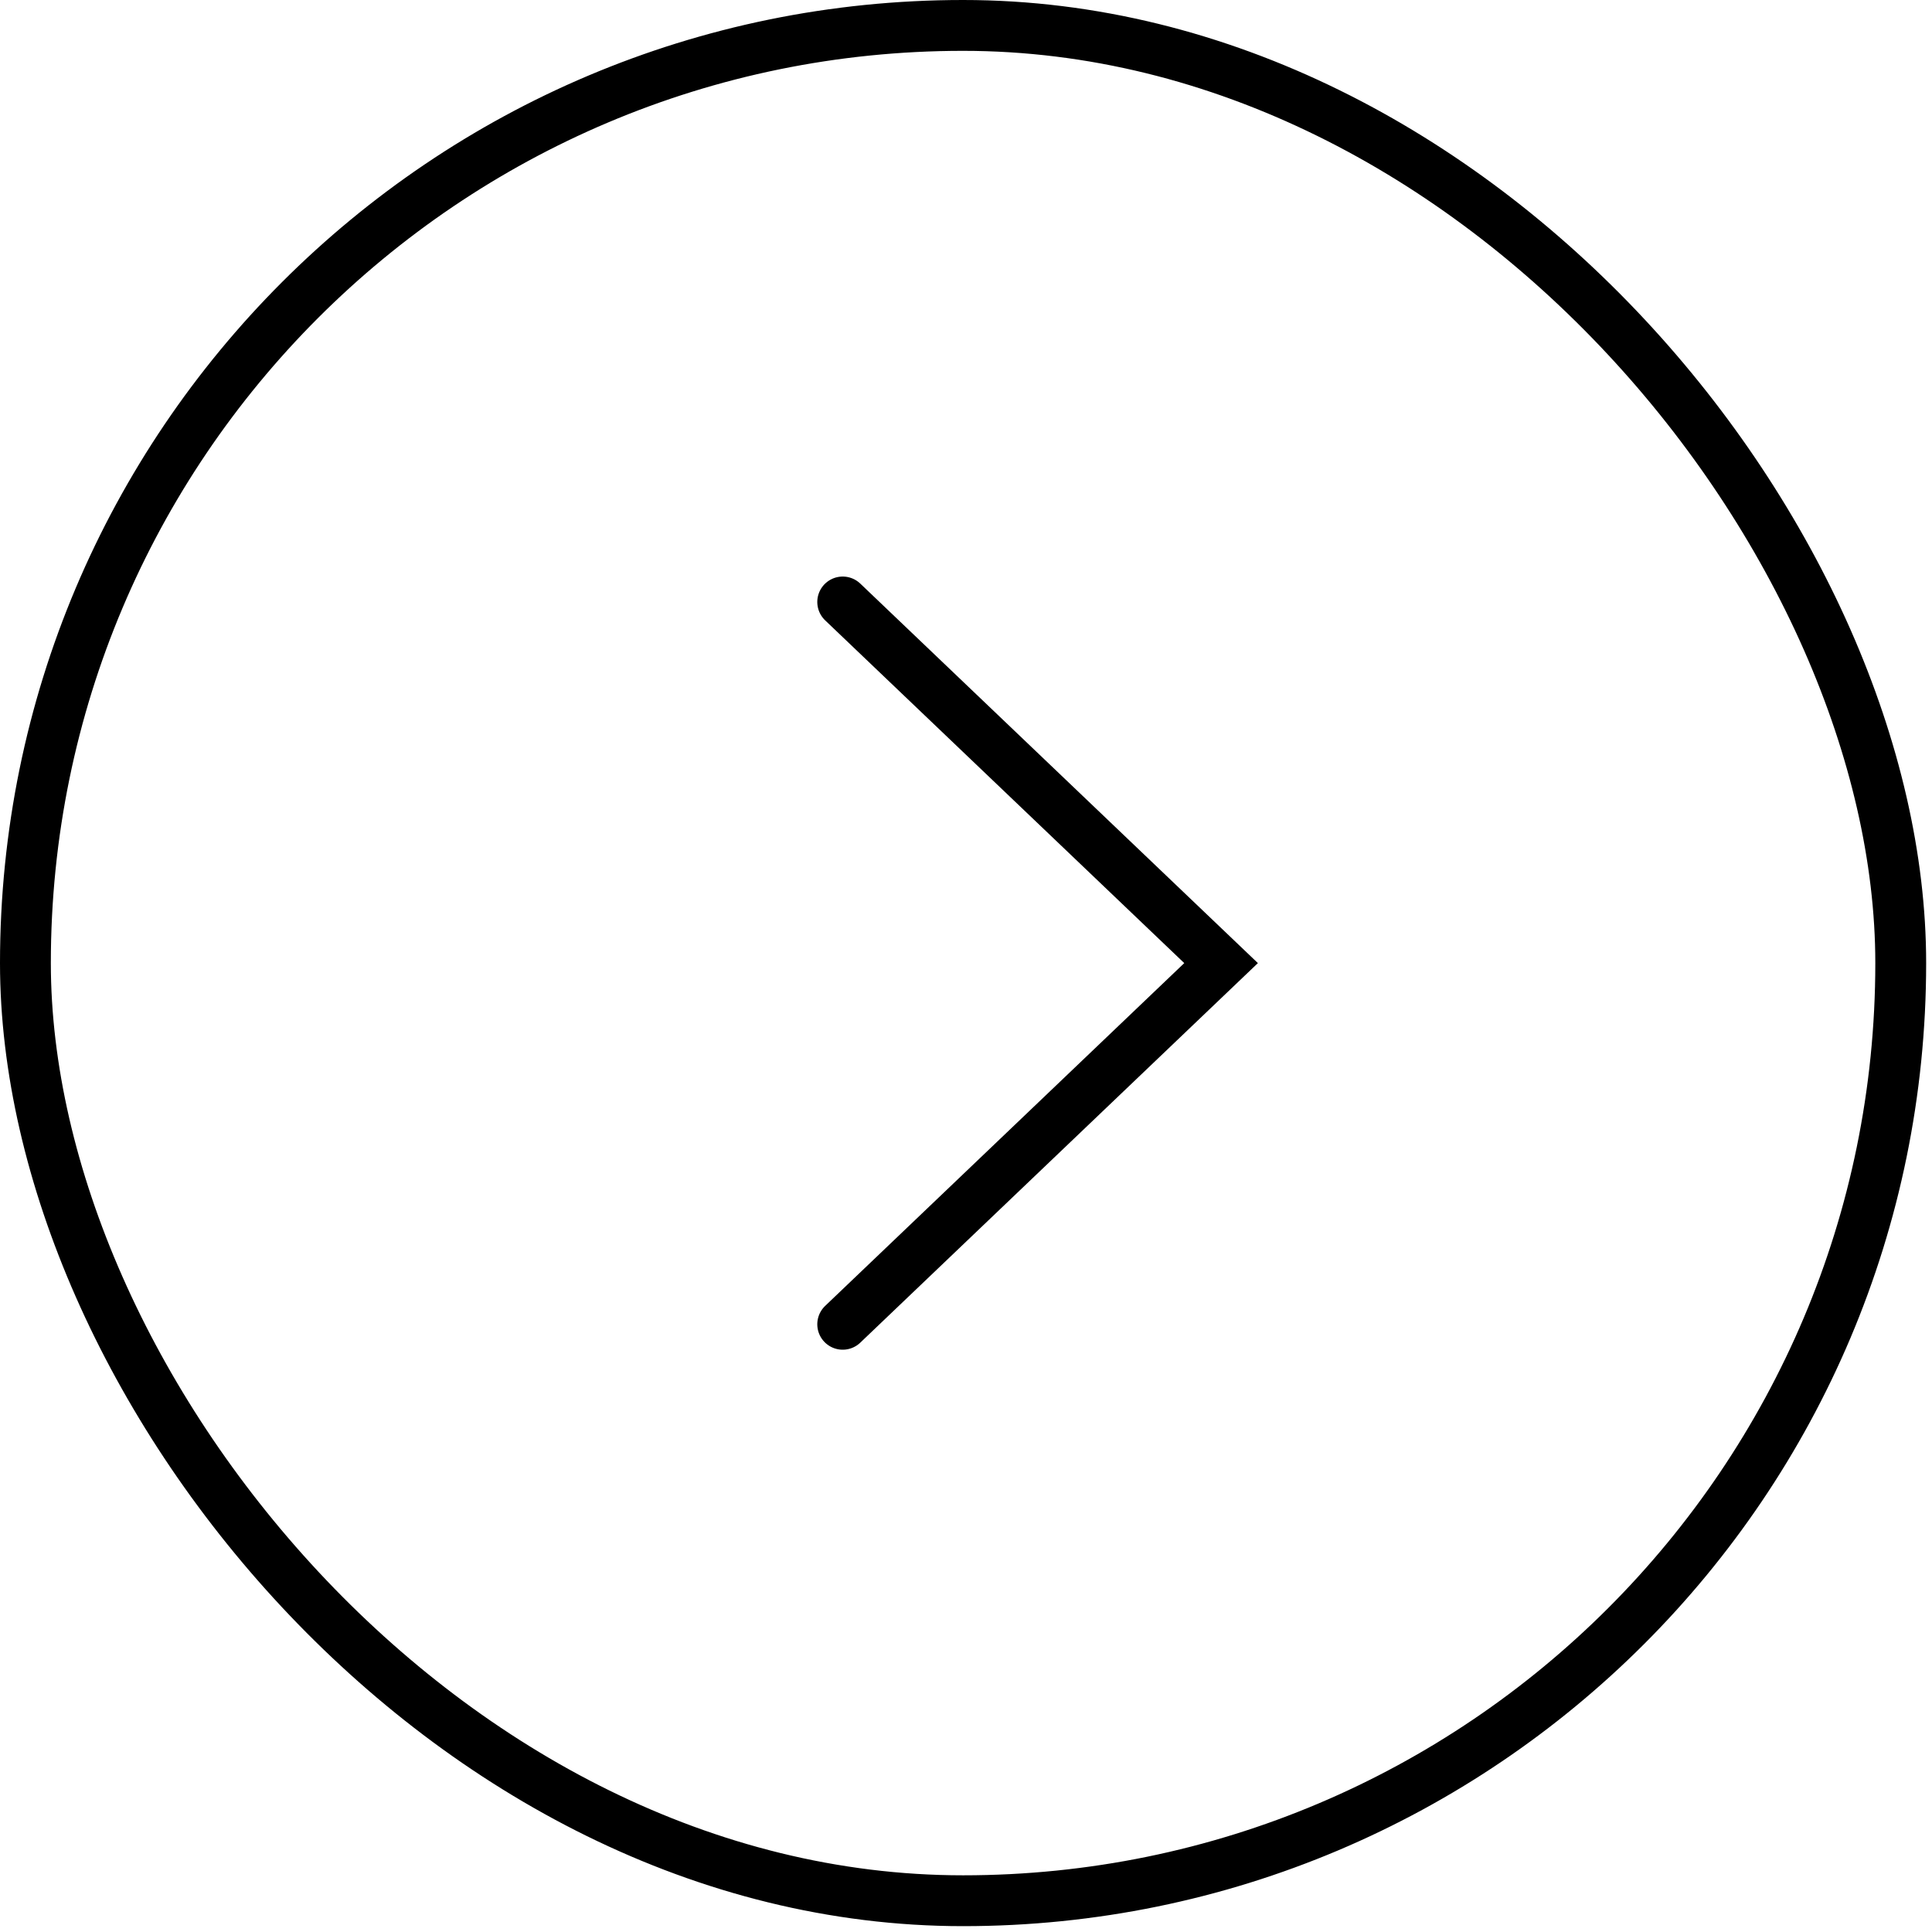
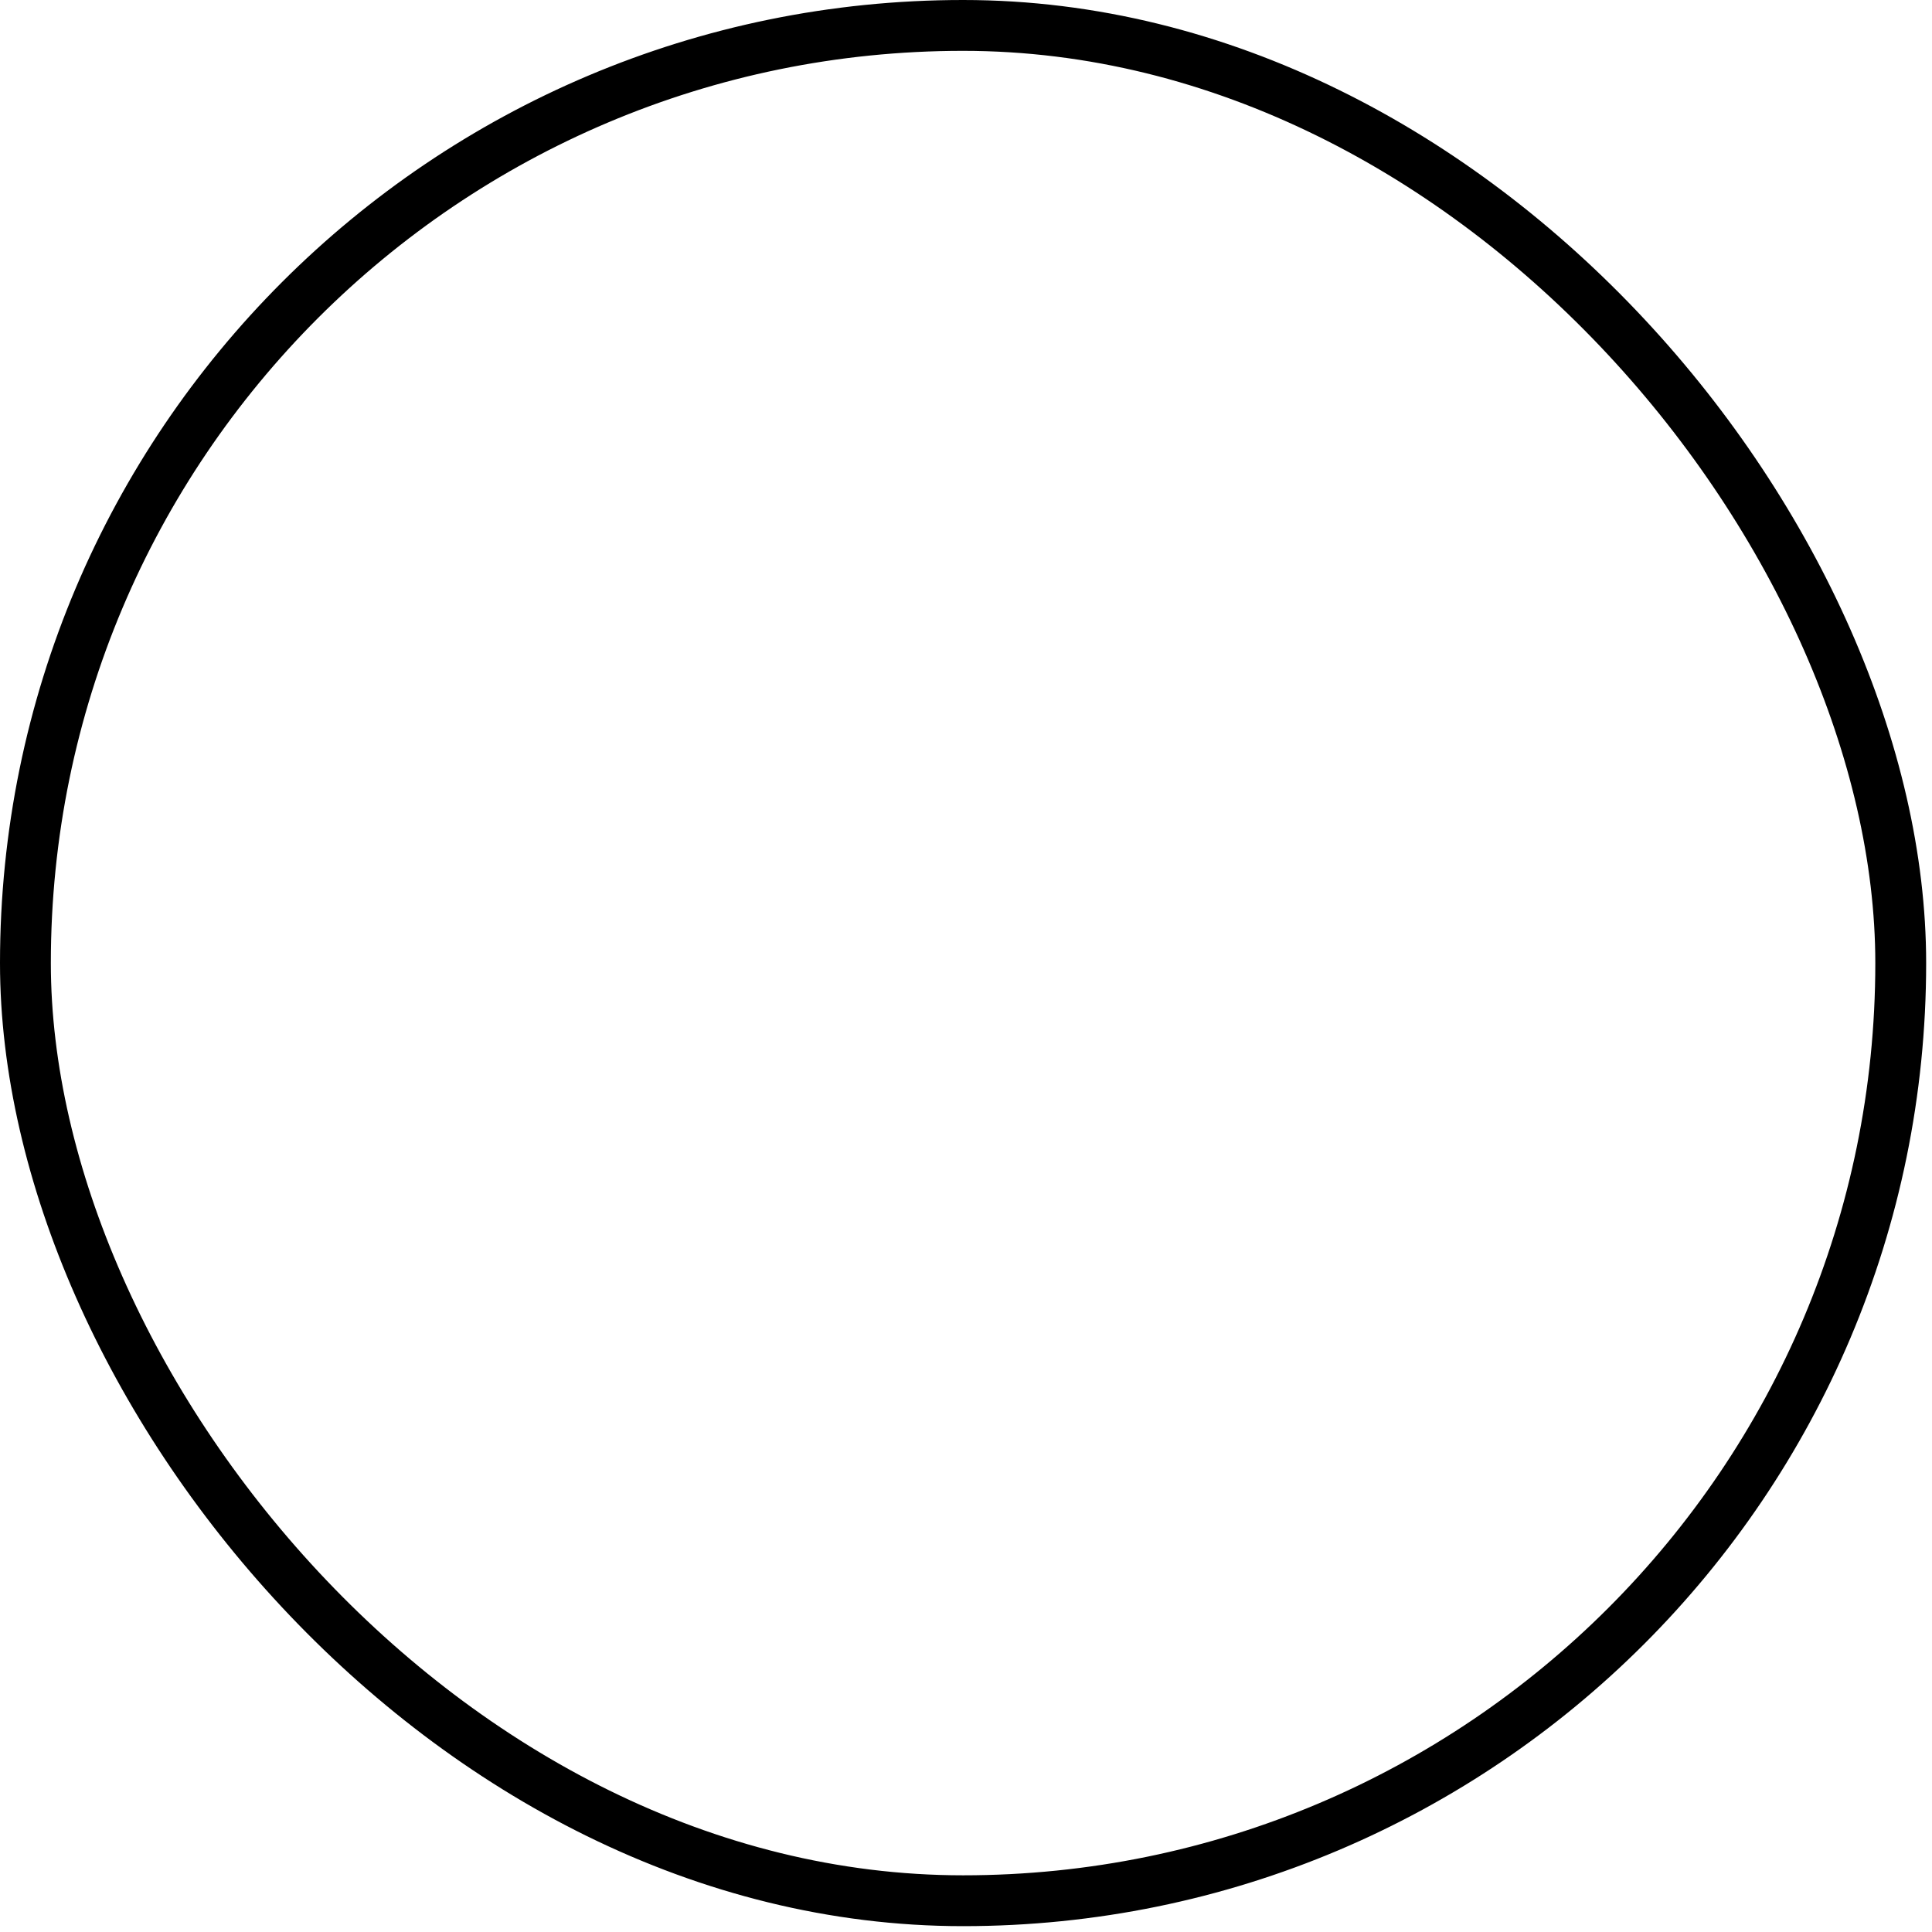
<svg xmlns="http://www.w3.org/2000/svg" width="38" height="38" viewBox="0 0 38 38" fill="none">
  <rect x="0.5" y="0.5" width="36.885" height="36.885" rx="18.442" stroke="black" />
-   <path d="M16.575 11.84L24.017 18.943L16.575 26.047" stroke="black" stroke-linecap="round" />
</svg>